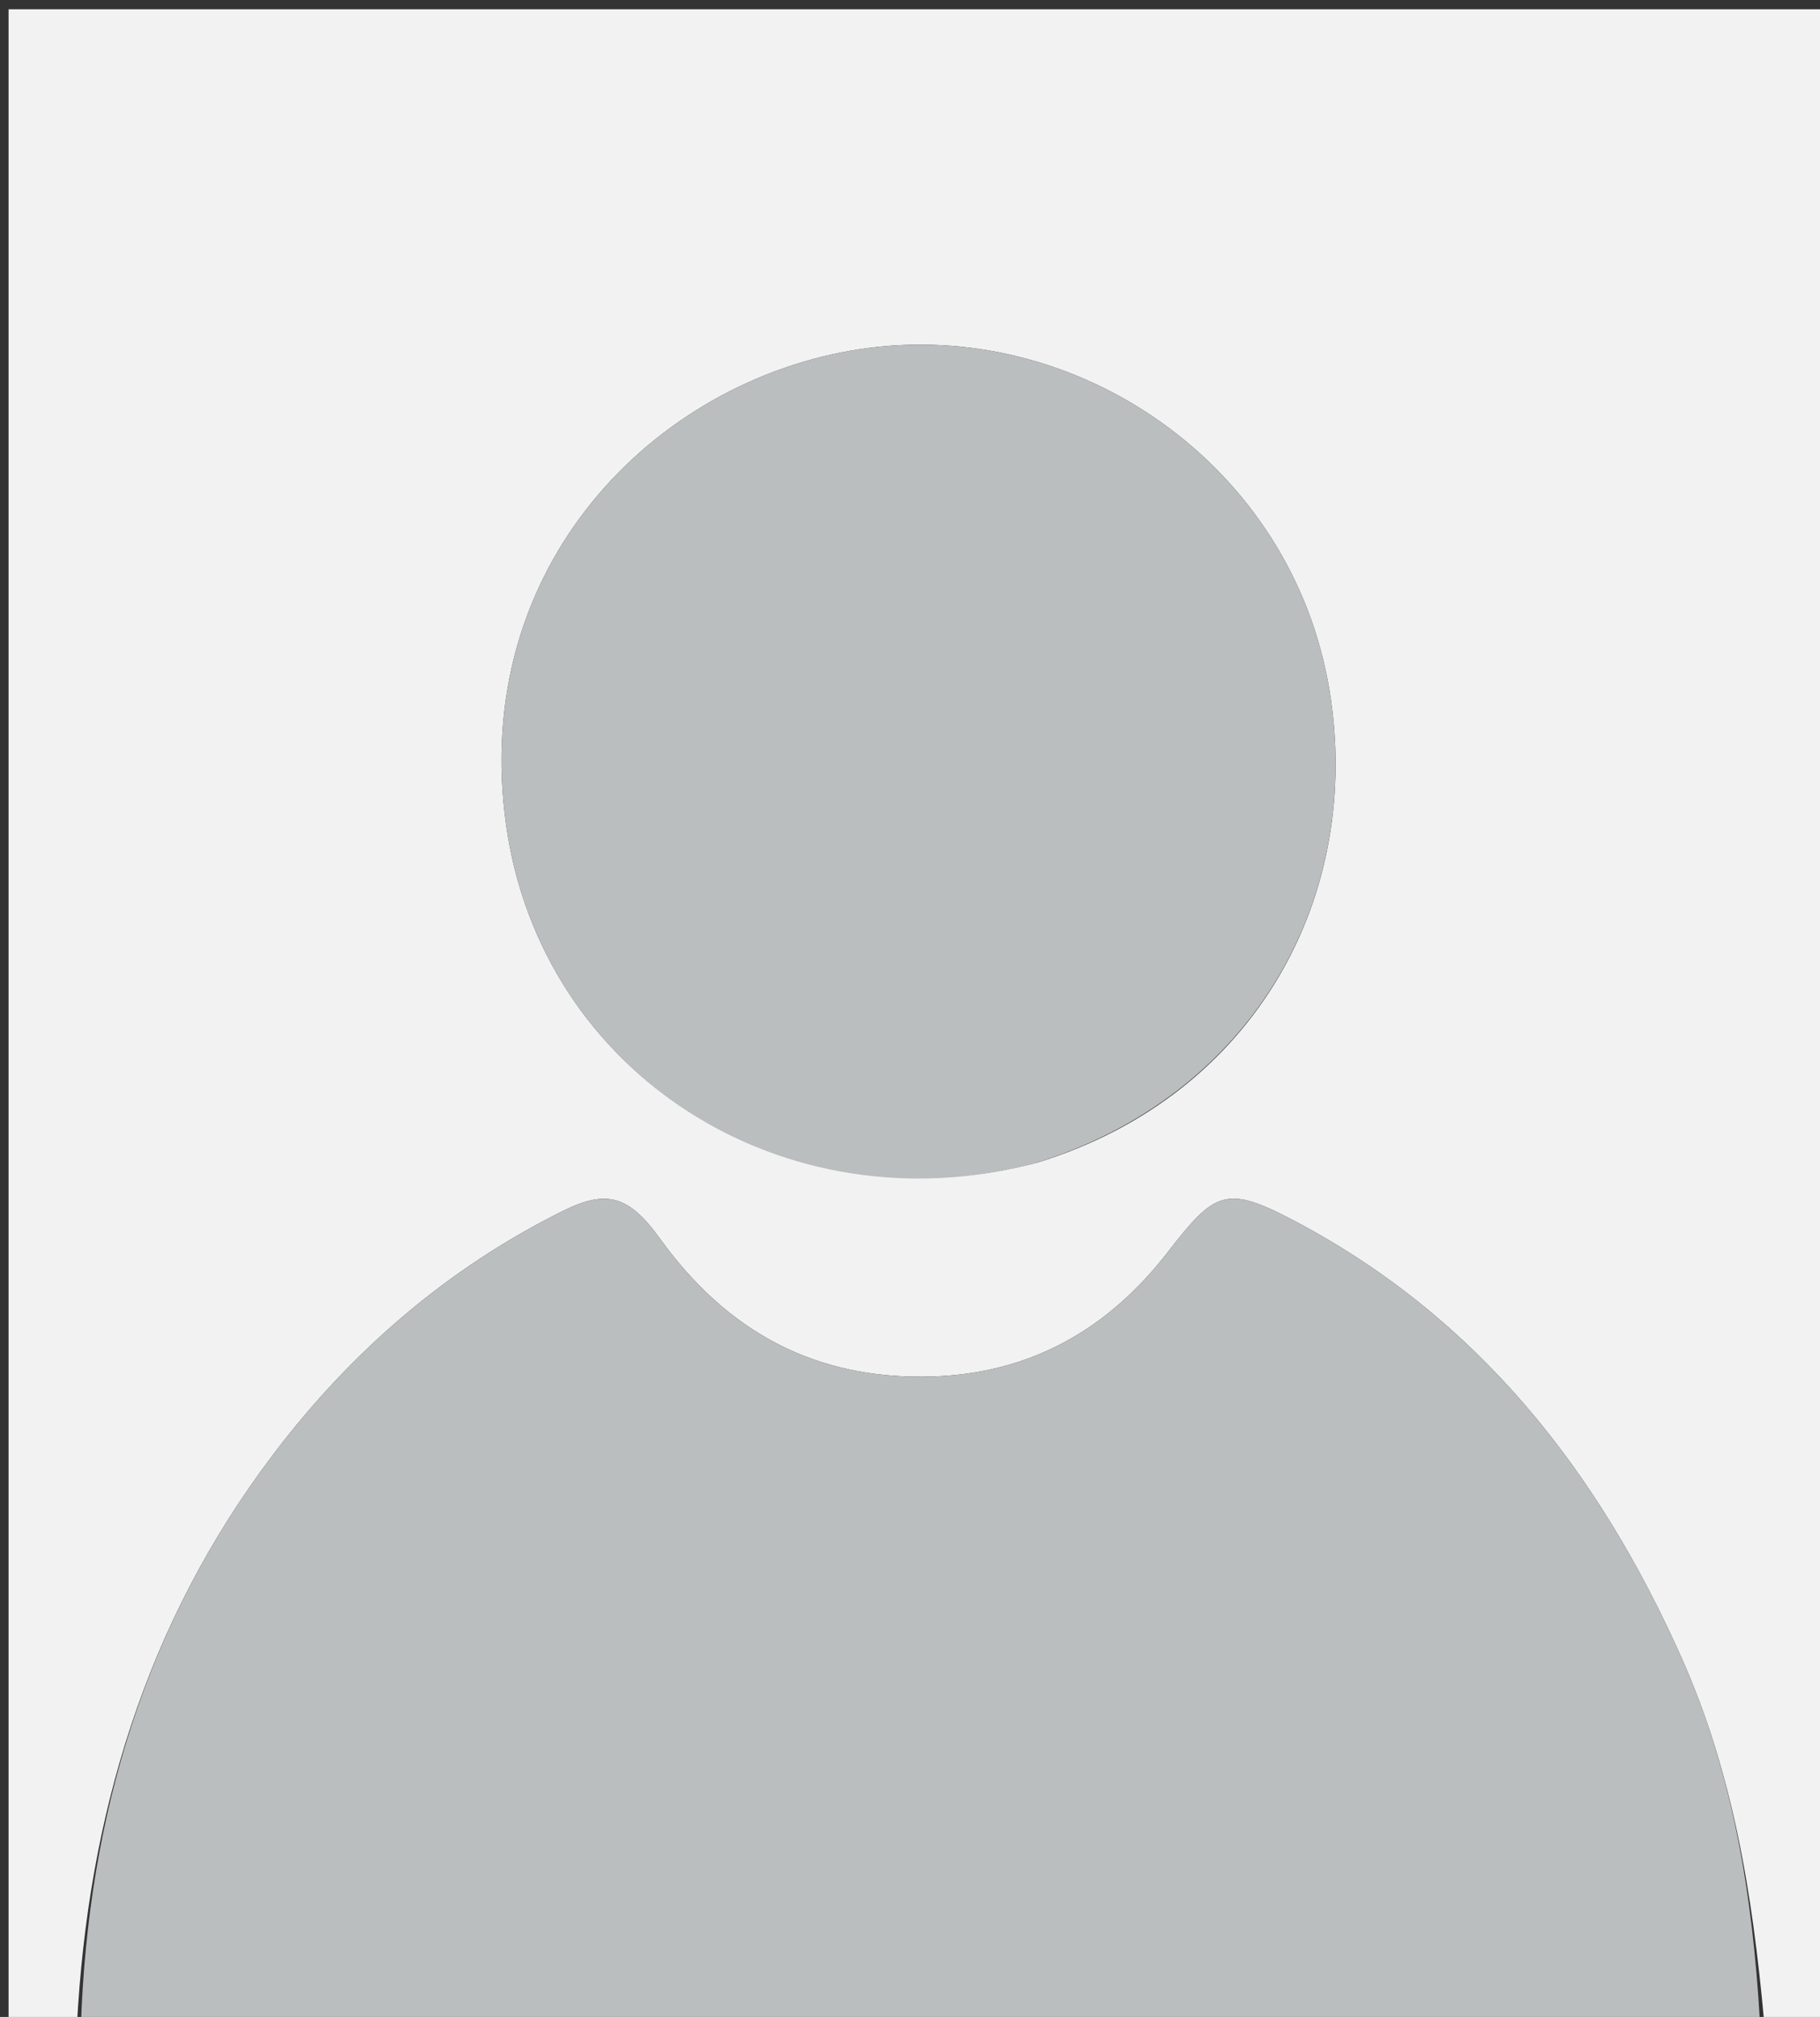
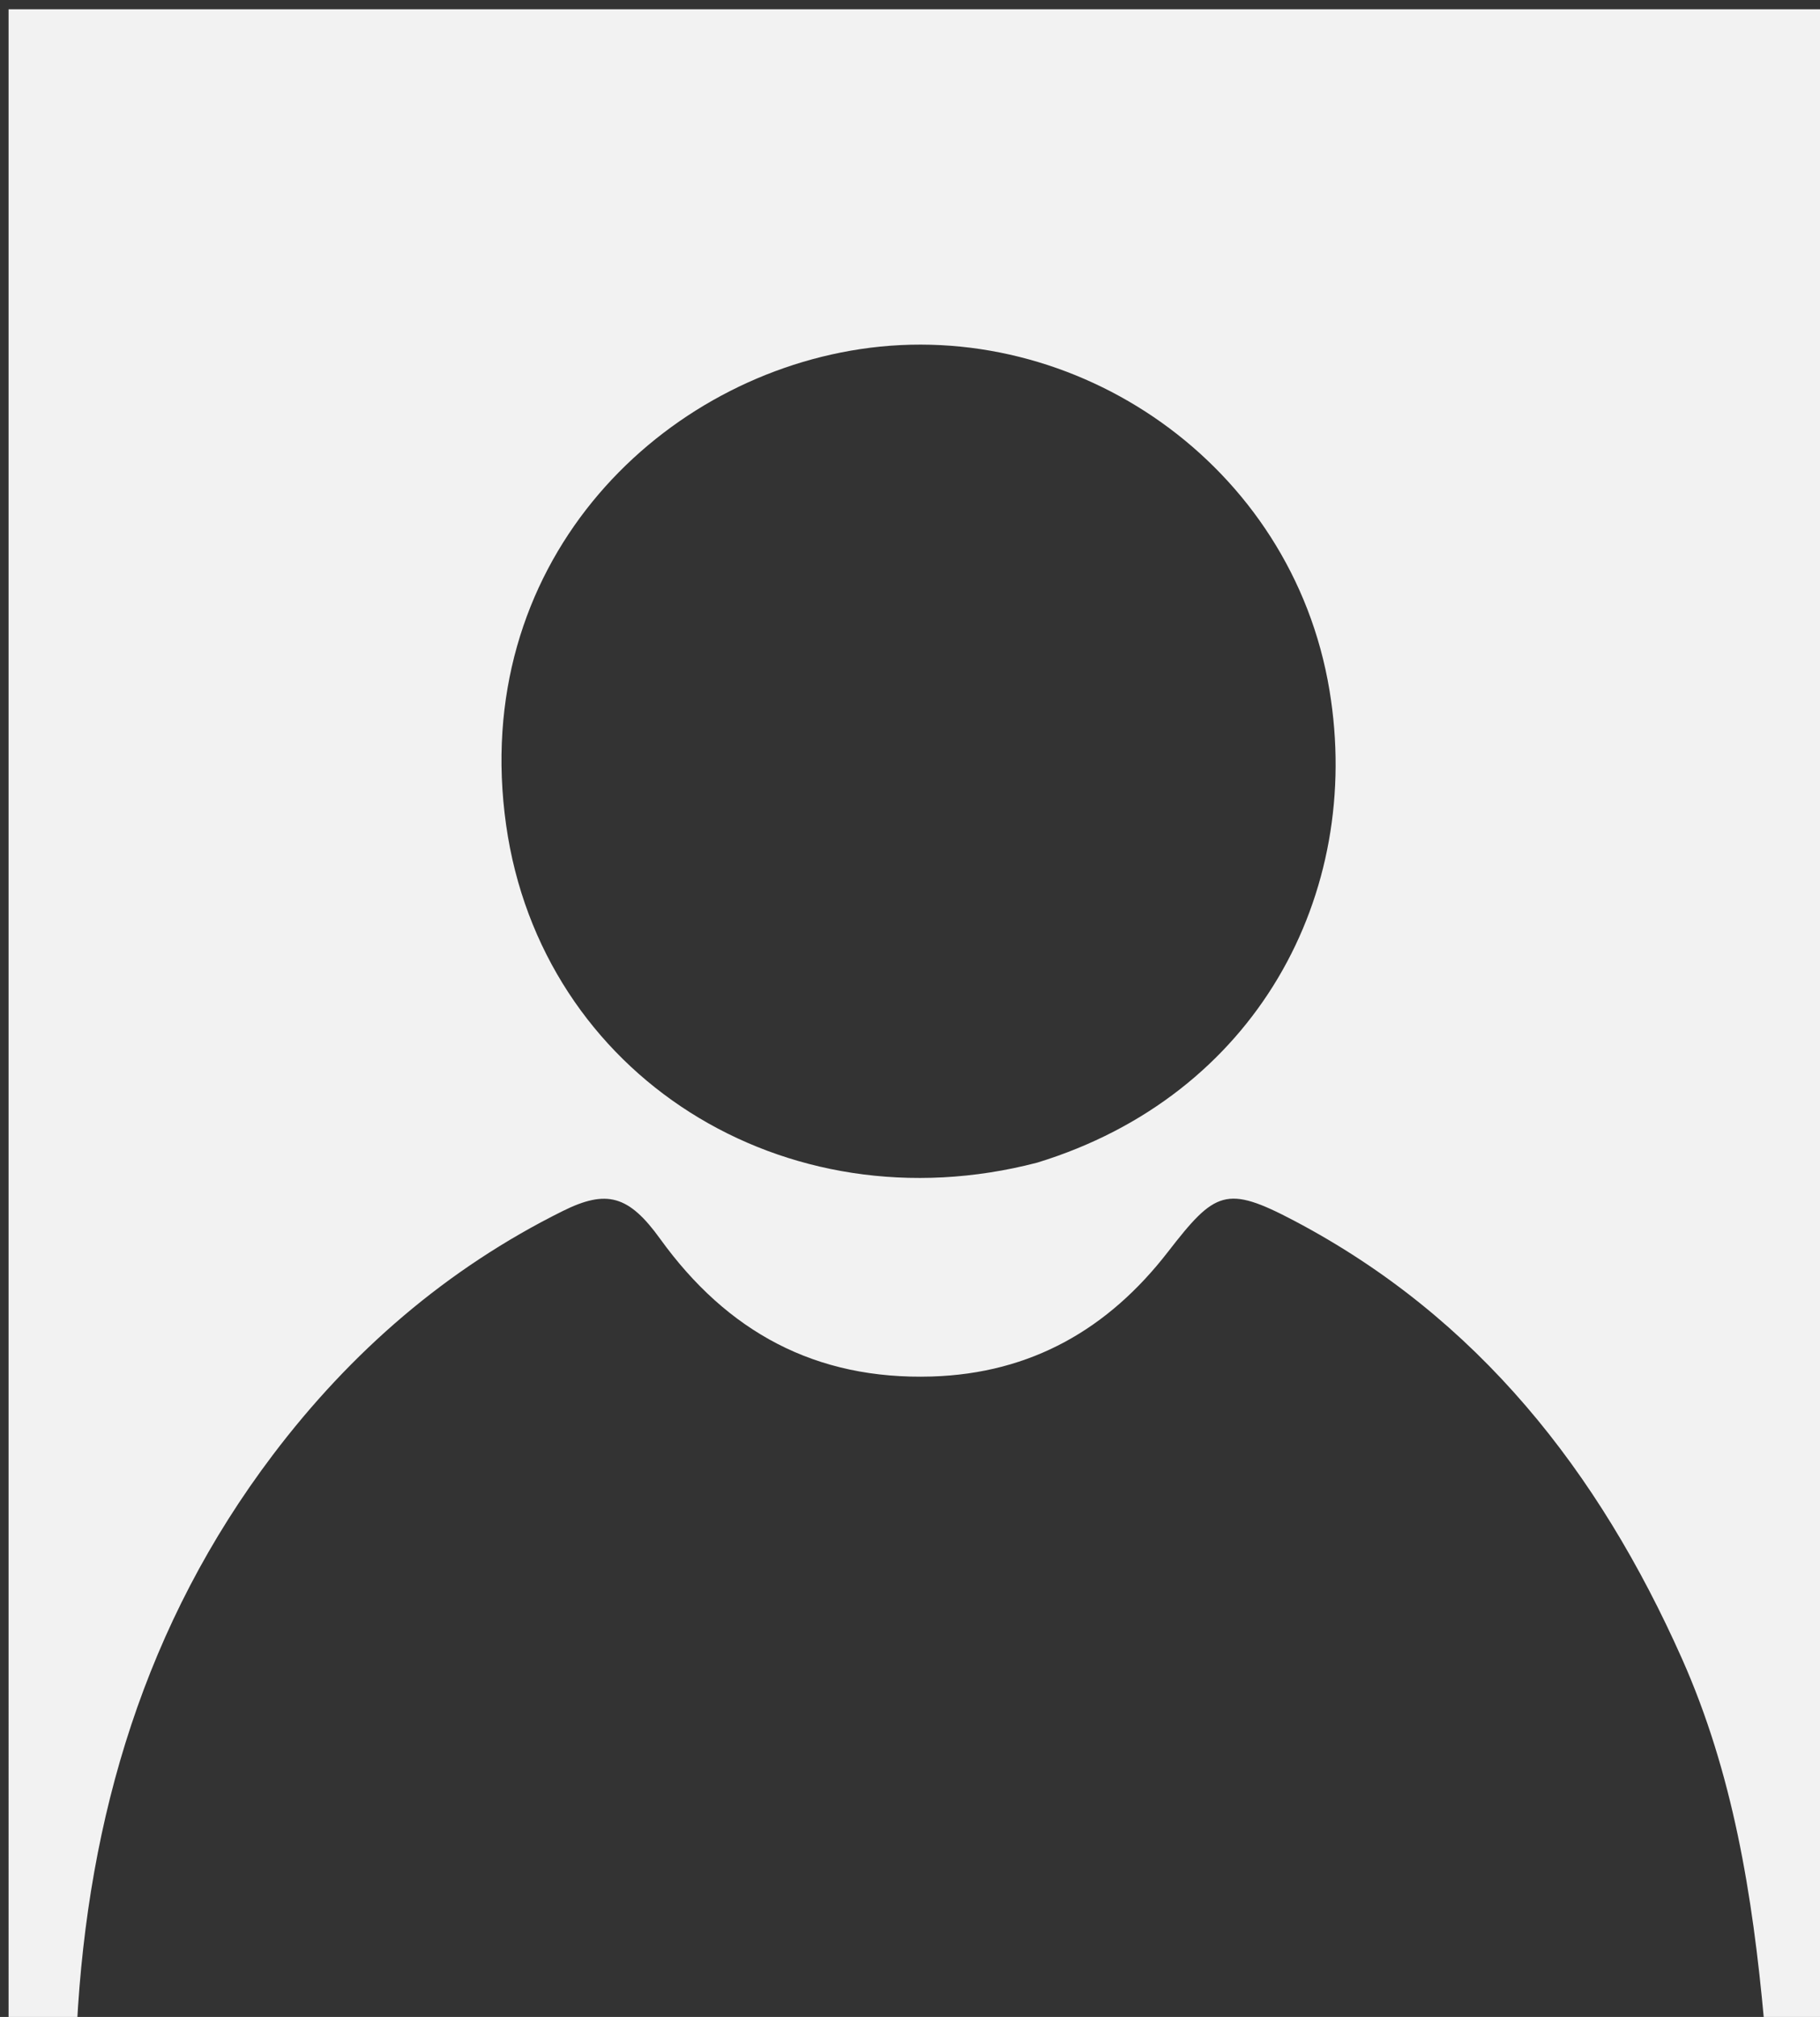
<svg xmlns="http://www.w3.org/2000/svg" version="1.1" id="Layer_1" x="0px" y="0px" width="100%" viewBox="0 0 213 236" enable-background="new 0 0 213 236" xml:space="preserve">
  <rect x="0" y="0" width="213" height="236" fill="#333333" stroke="none" />
  <path fill="#F2F2F2" opacity="1" stroke="none" d=" M9,237   C6.335,237 3.67,237 1.004,237   C1.003,158.39 1.003,79.78 1.003,1.085   C71.893,1.085 142.787,1.085 213.84,1.085   C213.84,79.666 213.84,158.333 213.84,237   C211.653,237 209.321,237 206.465,236.563   C205.11,221.627 202.788,207.425 196.838,194.061   C187.118,172.229 173.002,154.181 151.463,142.836   C143.493,138.638 142.21,139.346 136.677,146.494   C129.738,155.458 120.723,160.709 109.046,161.062   C95.429,161.474 85.1,155.827 77.253,144.947   C73.586,139.862 71.002,139.147 65.87,141.696   C52.261,148.453 41.07,158.164 31.936,170.231   C17.003,189.963 10.292,212.561 9,237  M121.391,136.036   C146.968,128.199 159.562,104.673 155.593,80.765   C151.198,54.283 125.91,37.04 100.68,40.849   C76.54,44.493 54.961,66.338 59.234,96.545   C63.371,125.787 91.758,143.763 121.391,136.036  z" />
-   <path fill="#BABEBF" opacity="1" stroke="none" d=" M9.469,237   C10.292,212.561 17.003,189.963 31.936,170.231   C41.07,158.164 52.261,148.453 65.87,141.696   C71.002,139.147 73.586,139.862 77.253,144.947   C85.1,155.827 95.429,161.474 109.046,161.062   C120.723,160.709 129.738,155.458 136.677,146.494   C142.21,139.346 143.493,138.638 151.463,142.836   C173.002,154.181 187.118,172.229 196.838,194.061   C202.788,207.425 205.11,221.627 205.97,236.563   C140.646,237 75.292,237 9.469,237  z" />
-   <path fill="#BABEBF" opacity="1" stroke="none" d=" M120.996,136.148   C91.758,143.763 63.371,125.787 59.234,96.545   C54.961,66.338 76.54,44.493 100.68,40.849   C125.91,37.04 151.198,54.283 155.593,80.765   C159.562,104.673 146.968,128.199 120.996,136.148  z" />
</svg>